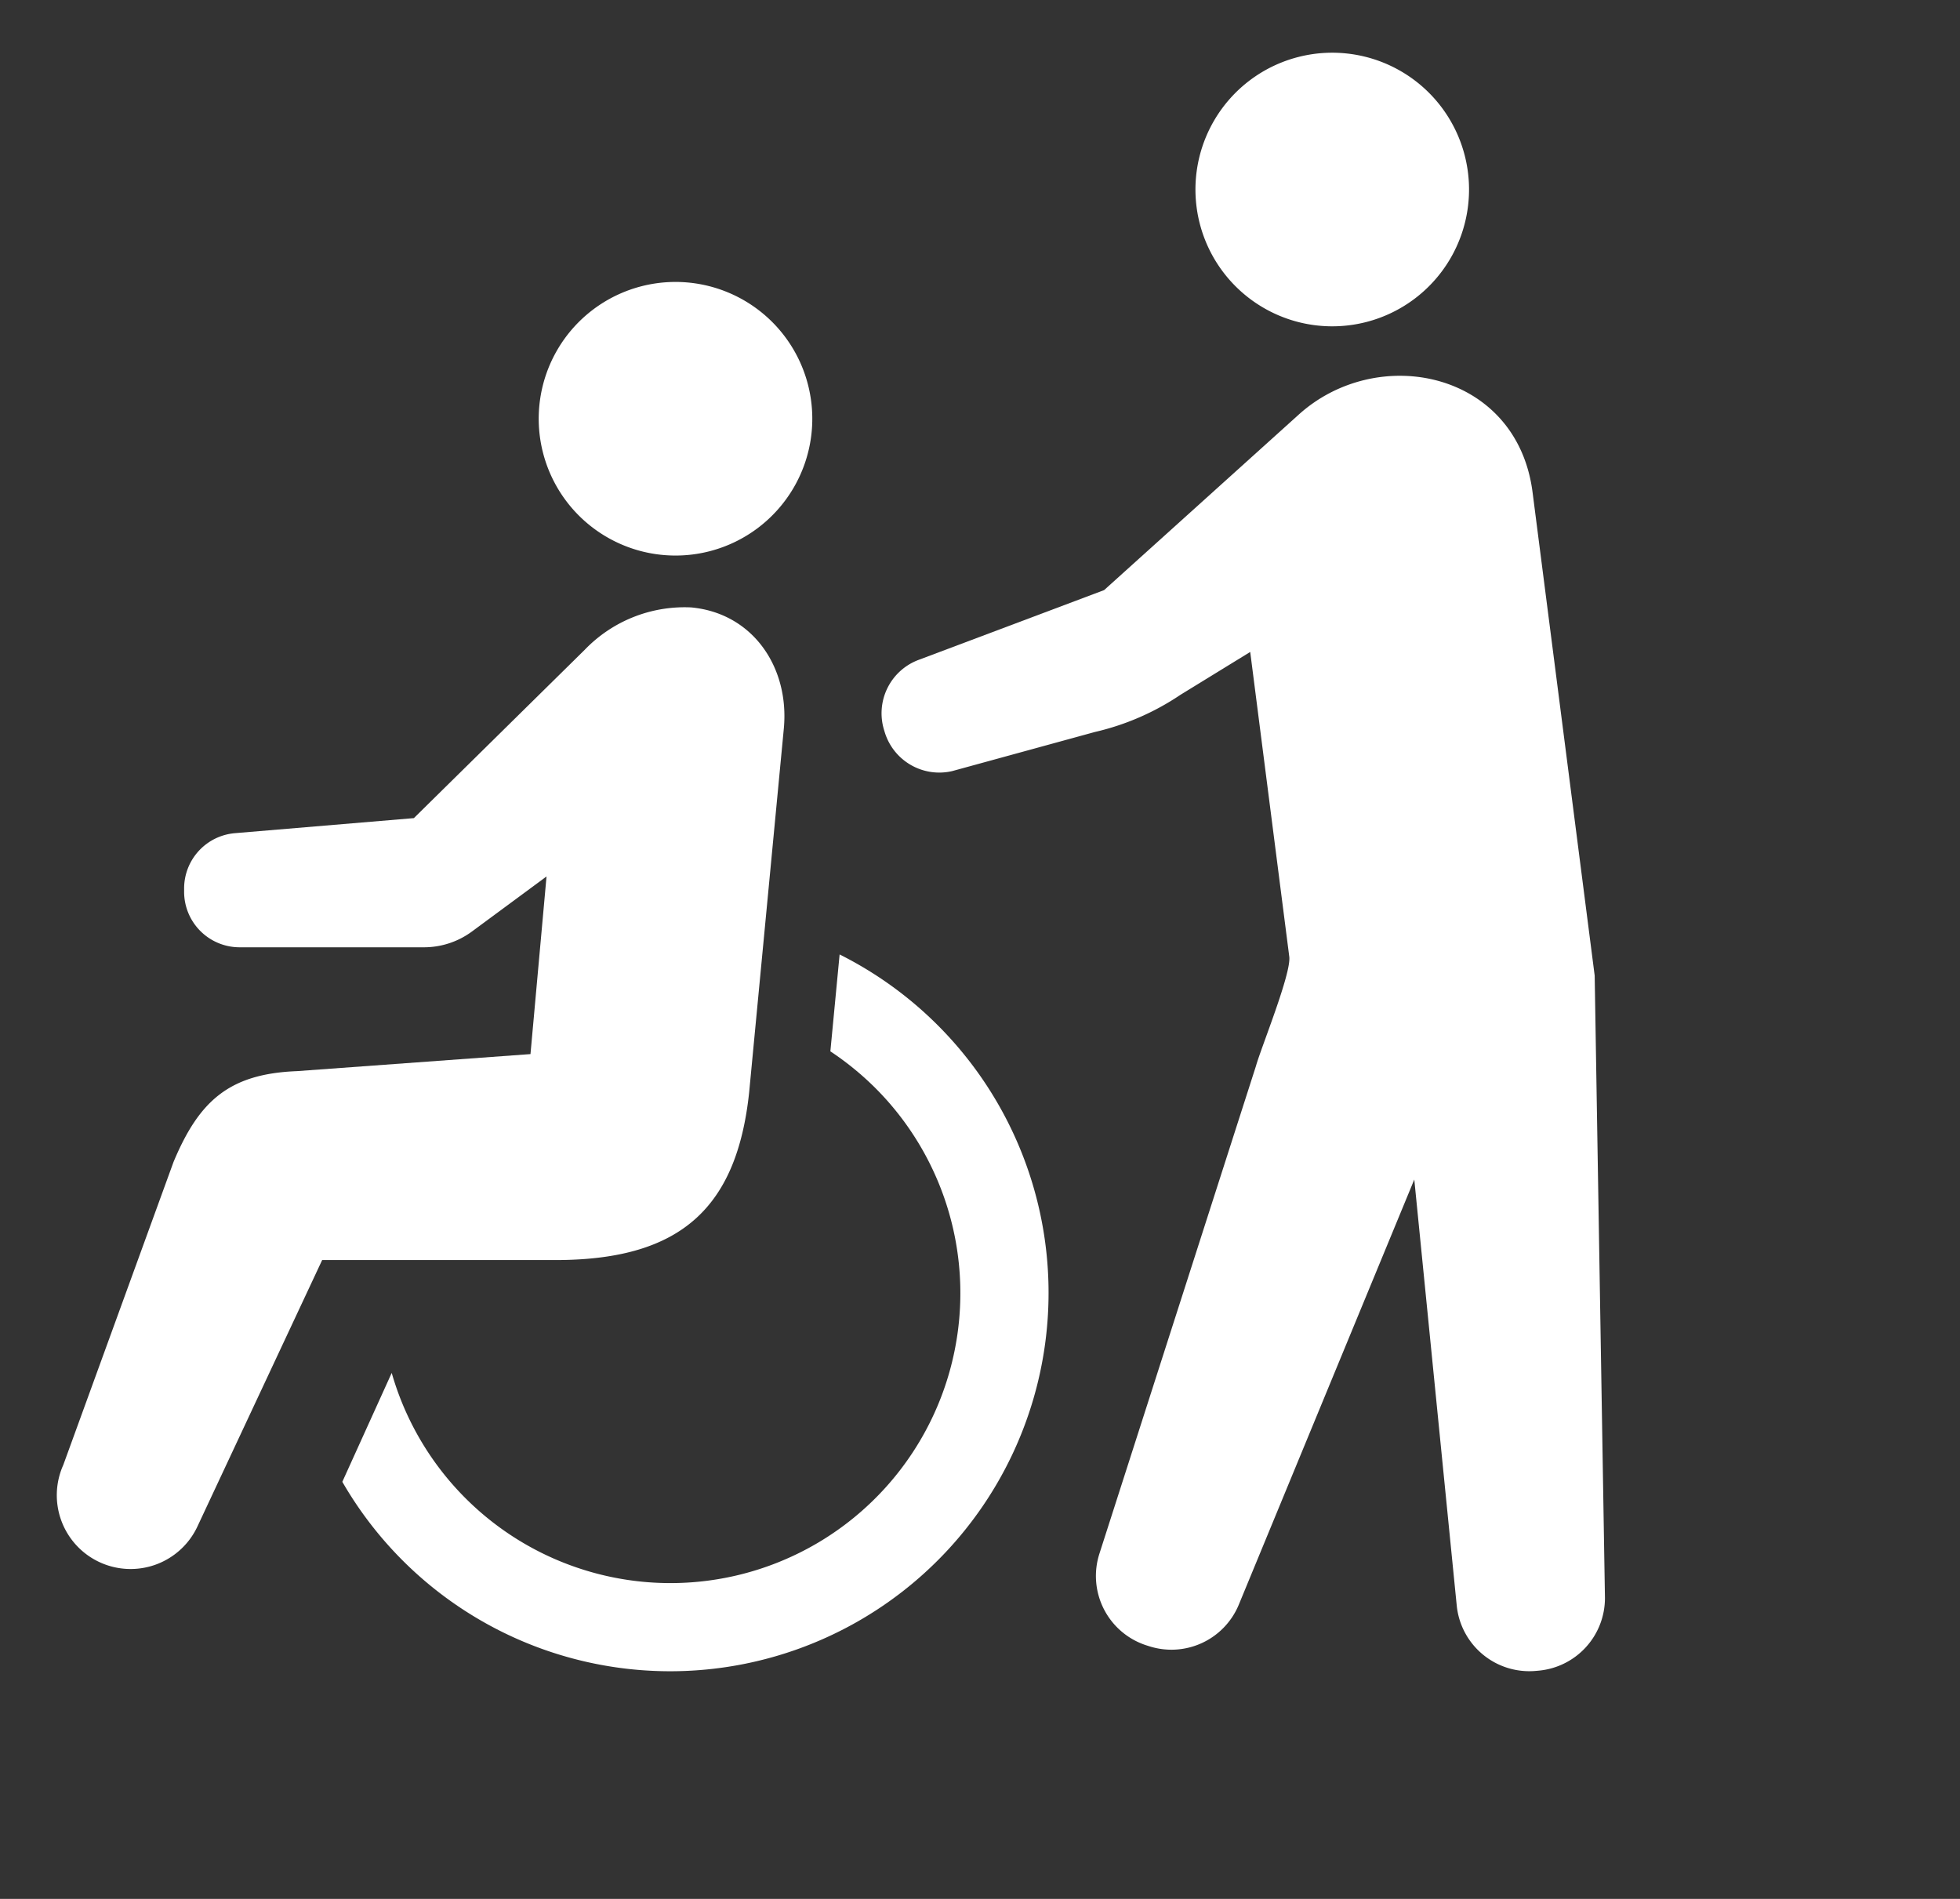
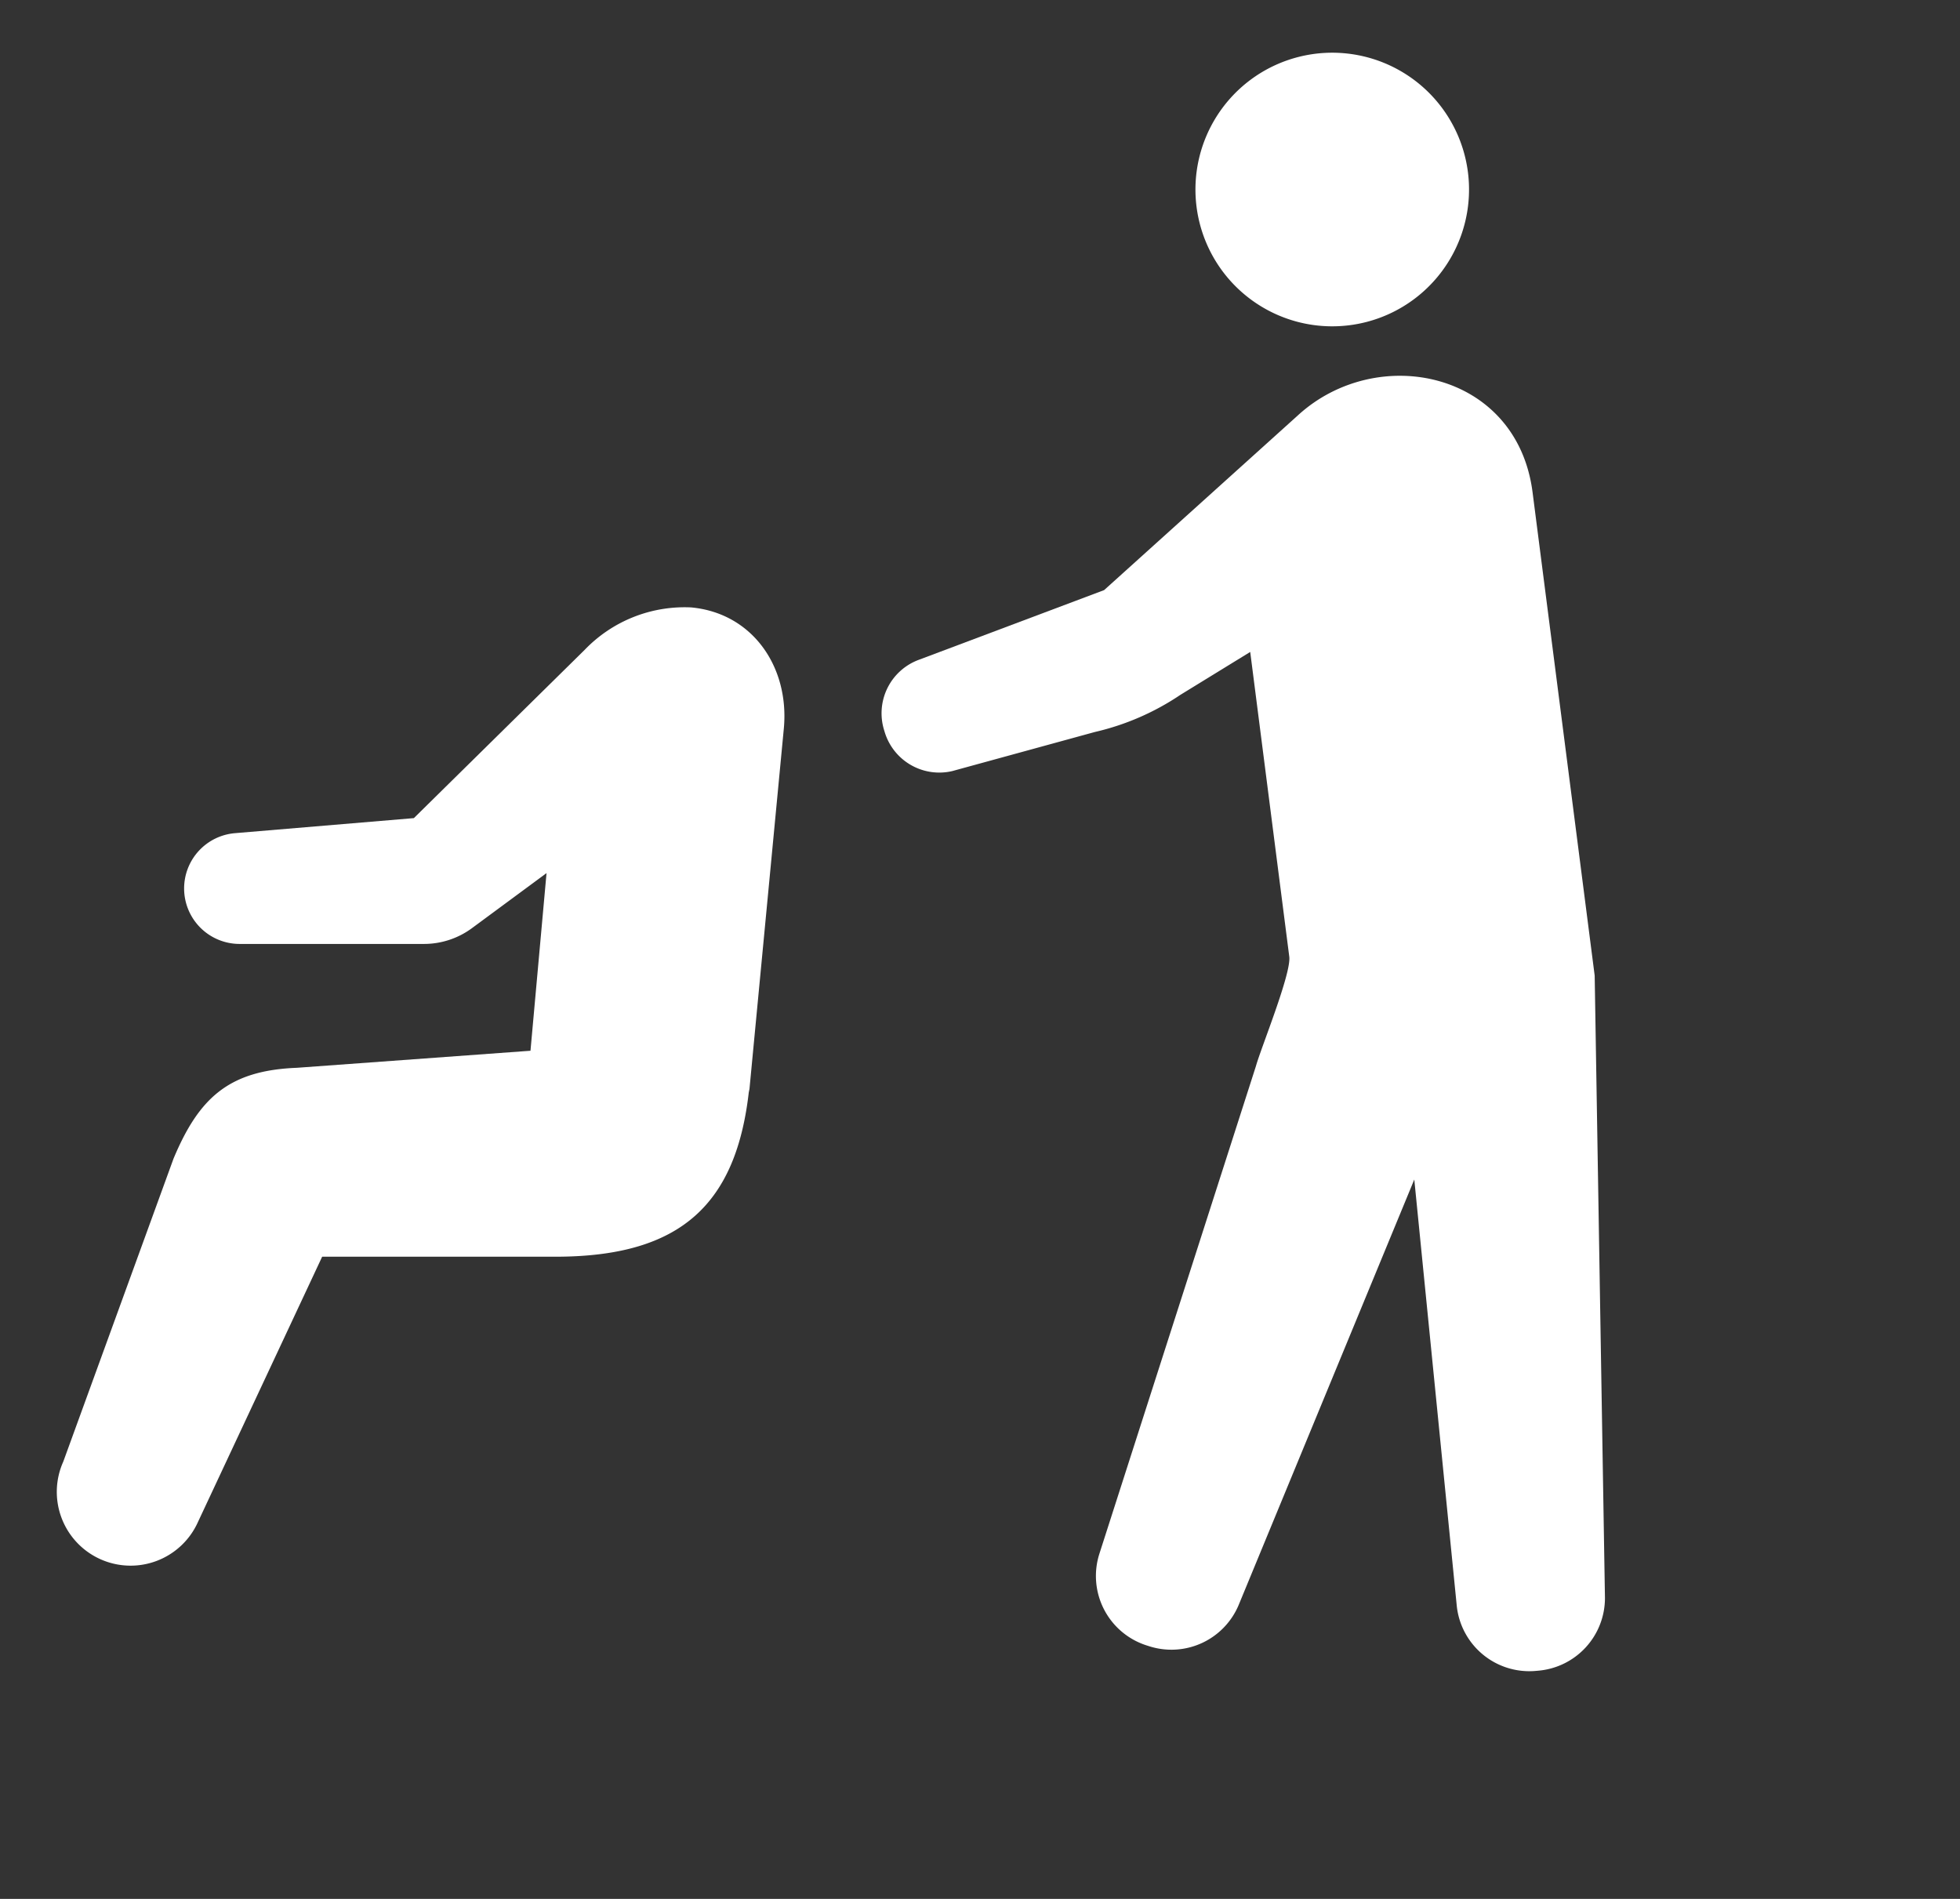
<svg xmlns="http://www.w3.org/2000/svg" height="93" viewBox="0 0 96 93" width="96">
  <rect x="0" y="0" width="96" height="93" fill="#333333" stroke="none" />
  <g fill="#fff">
-     <path d="m171.934 85.7a6.7 6.7 0 1 0 -8.154-4.834 6.7 6.7 0 0 0 8.154 4.834z" transform="translate(-137.186 -58.701)" />
-     <path d="m125.824 285.288-.453 4.745a14.428 14.428 0 0 1 2.183 1.777 14.2 14.2 0 1 1 -23.668 13.972l-2.419 5.334a18.534 18.534 0 1 0 24.357-25.828z" transform="translate(-84.7 -238.543)" />
-     <path d="m45.022 199.153 1.7-17.831c.275-3.007-1.538-5.644-4.546-5.919a6.784 6.784 0 0 0 -5.21 2.079l-8.366 8.241-8.762.737a2.718 2.718 0 0 0 -2.491 2.707v.164a2.719 2.719 0 0 0 2.719 2.718h9.027a3.958 3.958 0 0 0 2.355-.775l3.65-2.694-.786 8.7-11.445.835c-3.323.131-4.788 1.464-6.038 4.446l-5.4 14.841a3.614 3.614 0 0 0 6.593 2.964l6.087-13h11.666c5.871-.066 8.645-2.535 9.247-8.213z" transform="translate(-8.329 -145.655)" />
+     <path d="m45.022 199.153 1.7-17.831c.275-3.007-1.538-5.644-4.546-5.919a6.784 6.784 0 0 0 -5.21 2.079l-8.366 8.241-8.762.737a2.718 2.718 0 0 0 -2.491 2.707a2.719 2.719 0 0 0 2.719 2.718h9.027a3.958 3.958 0 0 0 2.355-.775l3.65-2.694-.786 8.7-11.445.835c-3.323.131-4.788 1.464-6.038 4.446l-5.4 14.841a3.614 3.614 0 0 0 6.593 2.964l6.087-13h11.666c5.871-.066 8.645-2.535 9.247-8.213z" transform="translate(-8.329 -145.655)" />
    <path d="m379.678 13.2a6.7 6.7 0 1 0 -8.155-4.833 6.7 6.7 0 0 0 8.155 4.833z" transform="translate(-312.762 2.572)" />
    <path d="m306.932 131.593-3.046-23.7c-.779-5.907-7.617-7.3-11.5-3.731l-9.482 8.55-9.074 3.413a2.791 2.791 0 0 0 -1.7 3.45l.033.109a2.794 2.794 0 0 0 3.3 1.892l6.987-1.915a12.525 12.525 0 0 0 4.191-1.82l3.419-2.1 1.913 14.922c.107.822-1.39 4.481-1.633 5.362l-7.665 23.875a3.57 3.57 0 0 0 2.285 4.488l.129.041a3.571 3.571 0 0 0 4.4-2l8.607-20.85 2.075 20.822a3.572 3.572 0 0 0 3.852 3.246l.136-.012a3.572 3.572 0 0 0 3.276-3.559z" transform="translate(-228.825 -83.811)" />
  </g>
-   <path d="m0 0h96v93h-96z" fill="none" />
</svg>